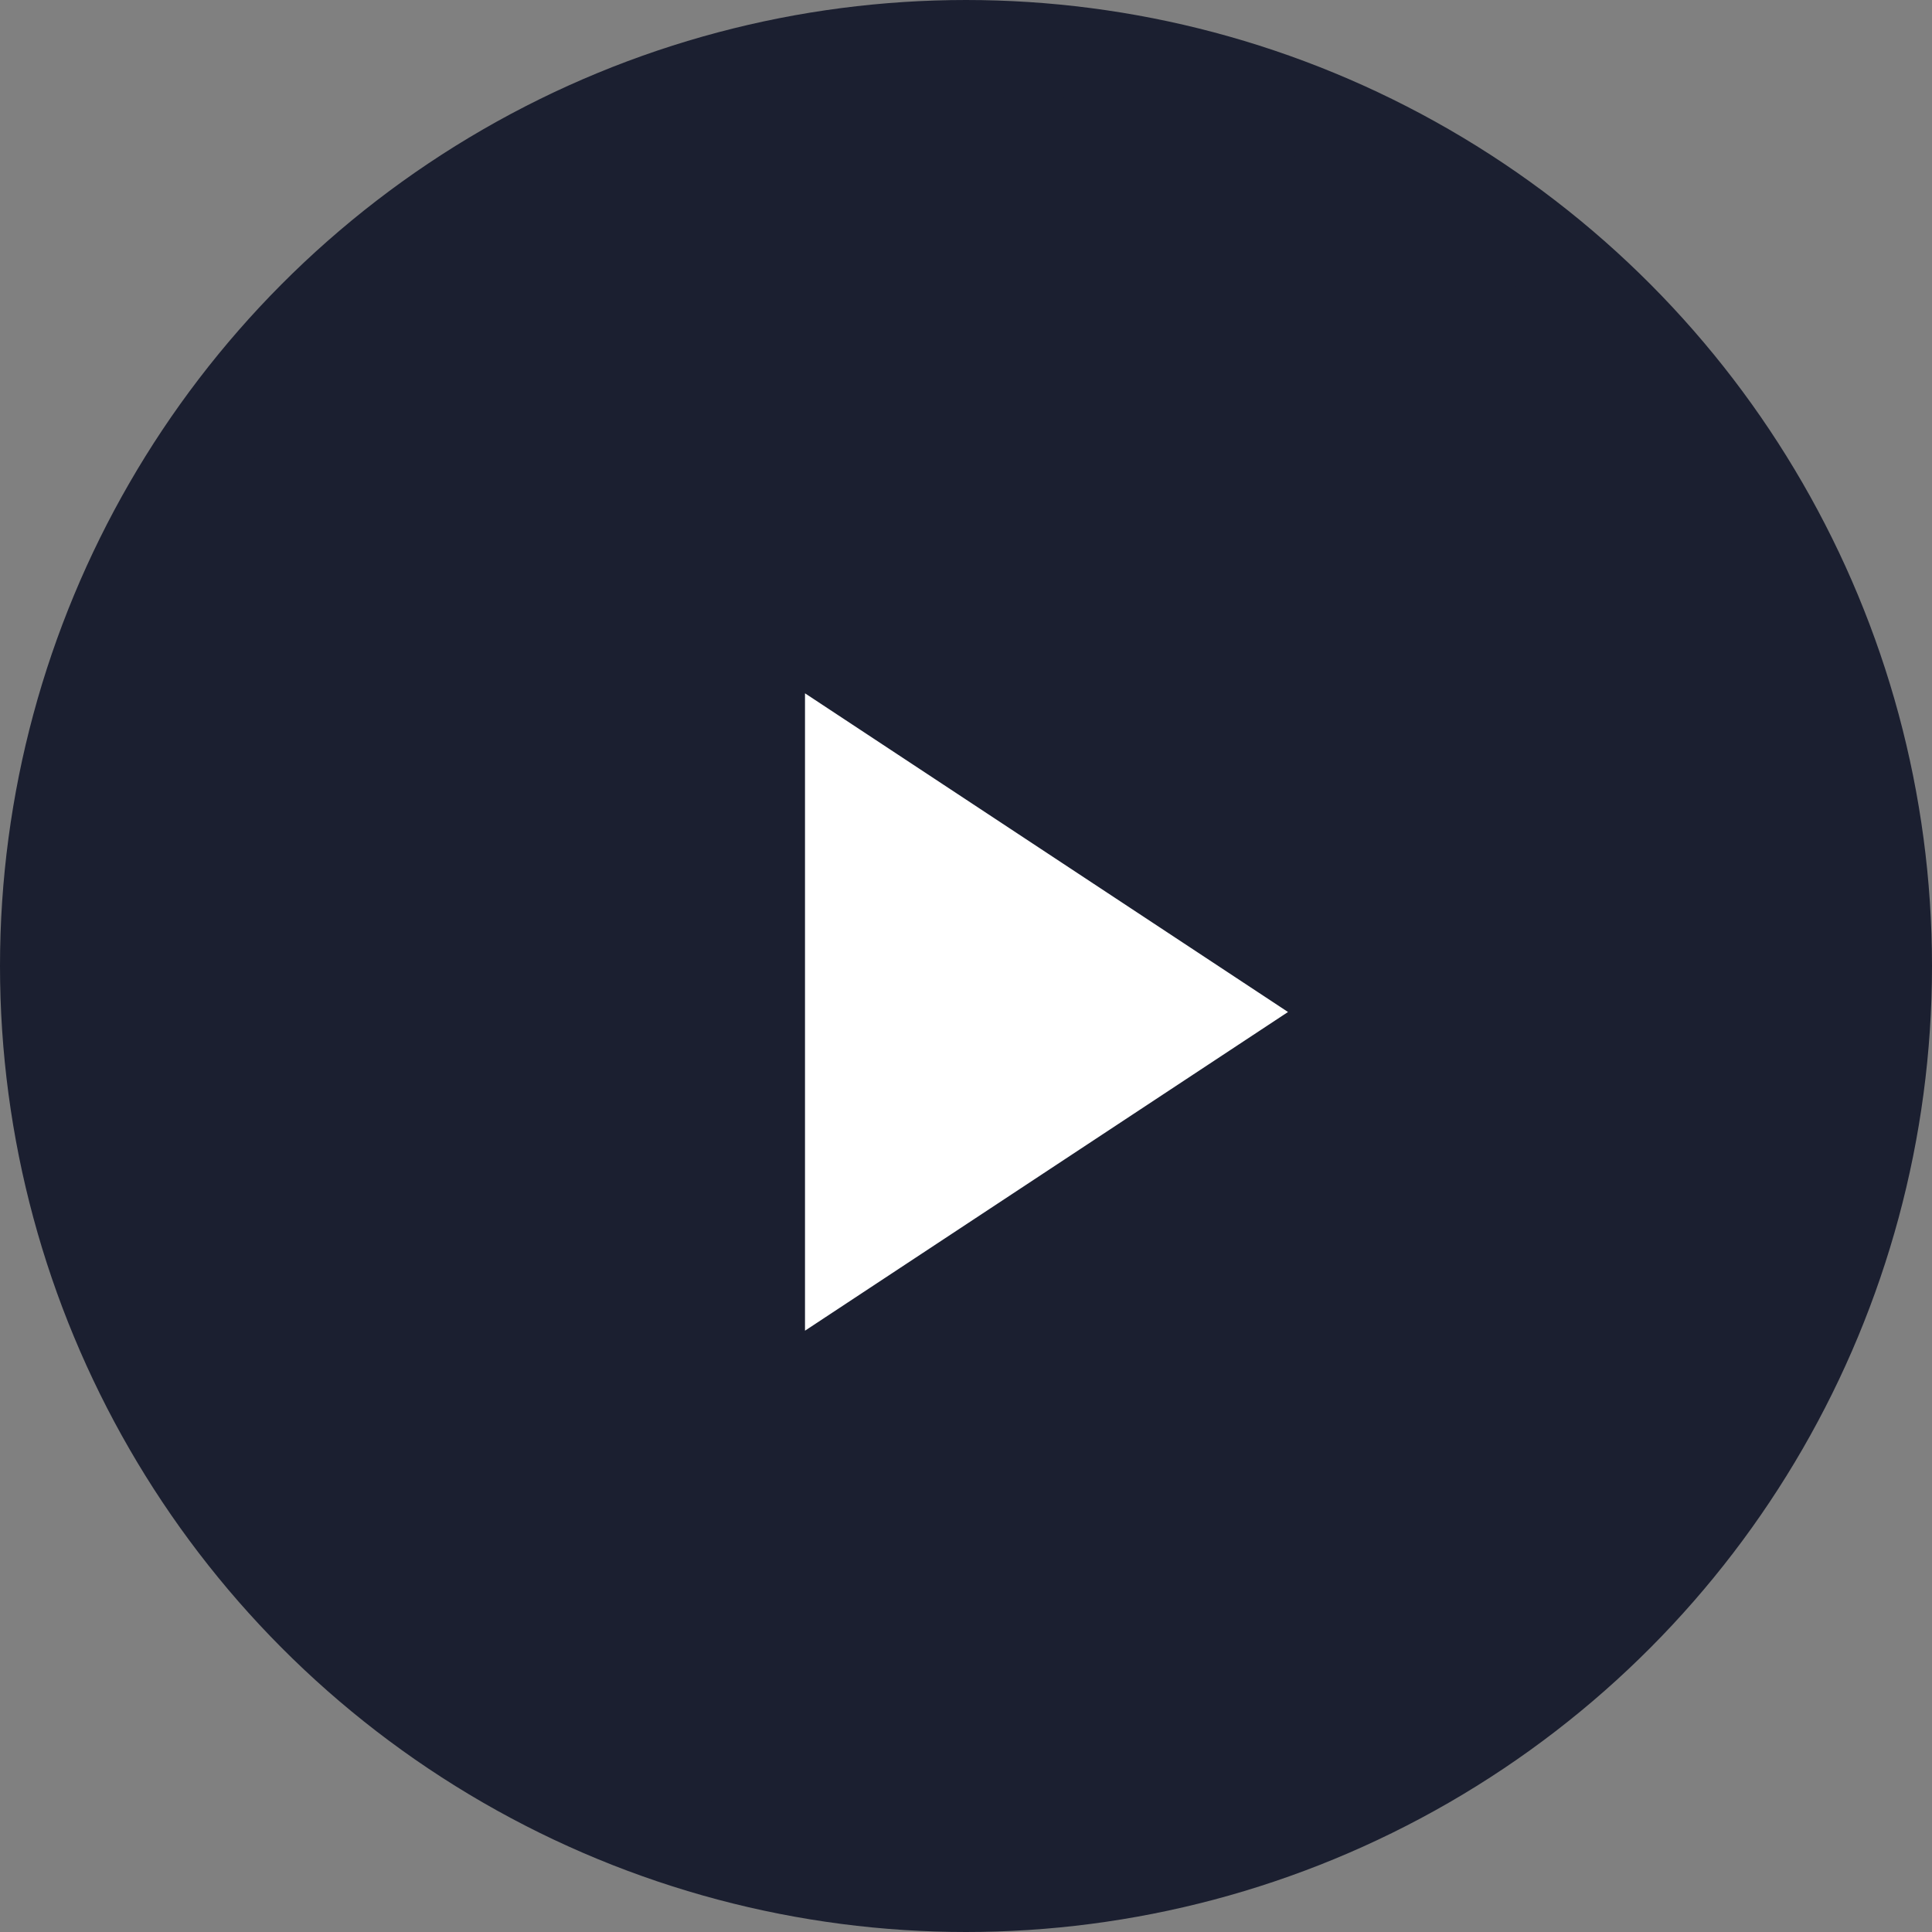
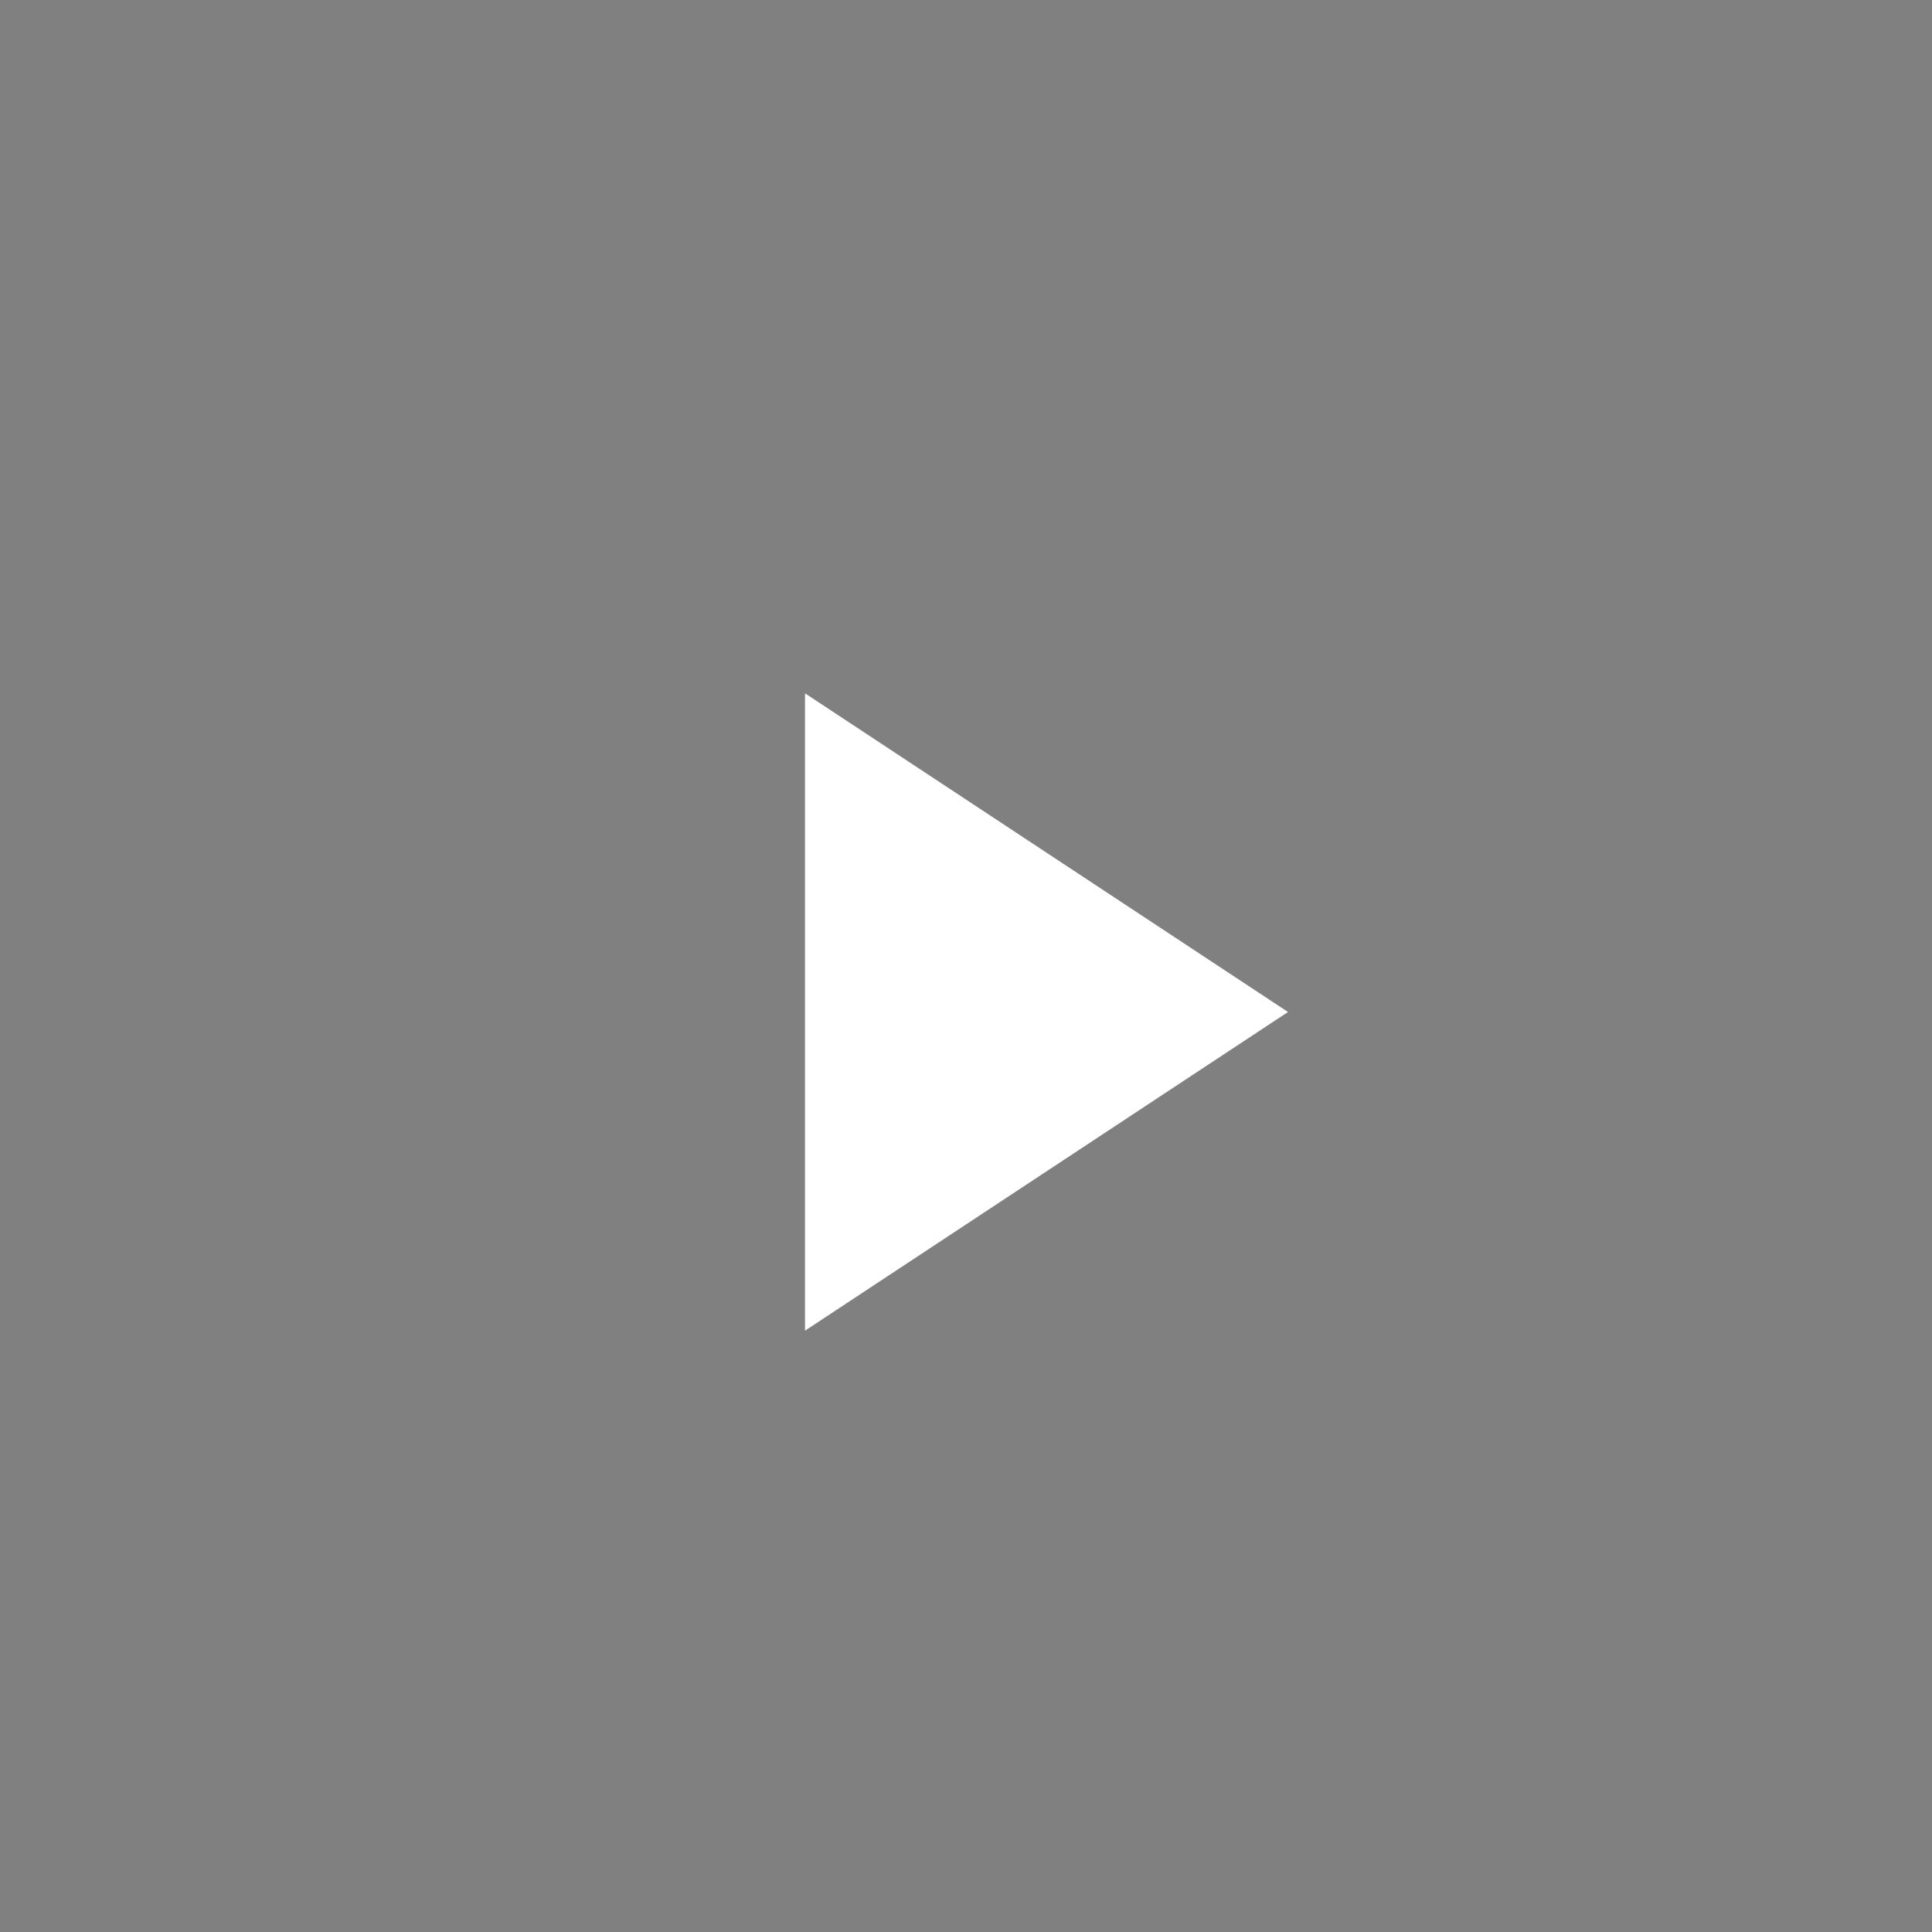
<svg xmlns="http://www.w3.org/2000/svg" width="21" height="21" viewBox="0 0 21 21" fill="none">
  <rect x="0" y="0" width="21" height="21" fill="#808080" stroke="none" />
-   <circle cx="10.5" cy="10.5" r="10" fill="#1B1F30" stroke="#1B1F30" />
-   <path d="M14 11L8.75 14.464L8.75 7.536L14 11Z" fill="white" />
+   <path d="M14 11L8.75 14.464L8.75 7.536L14 11" fill="white" />
</svg>